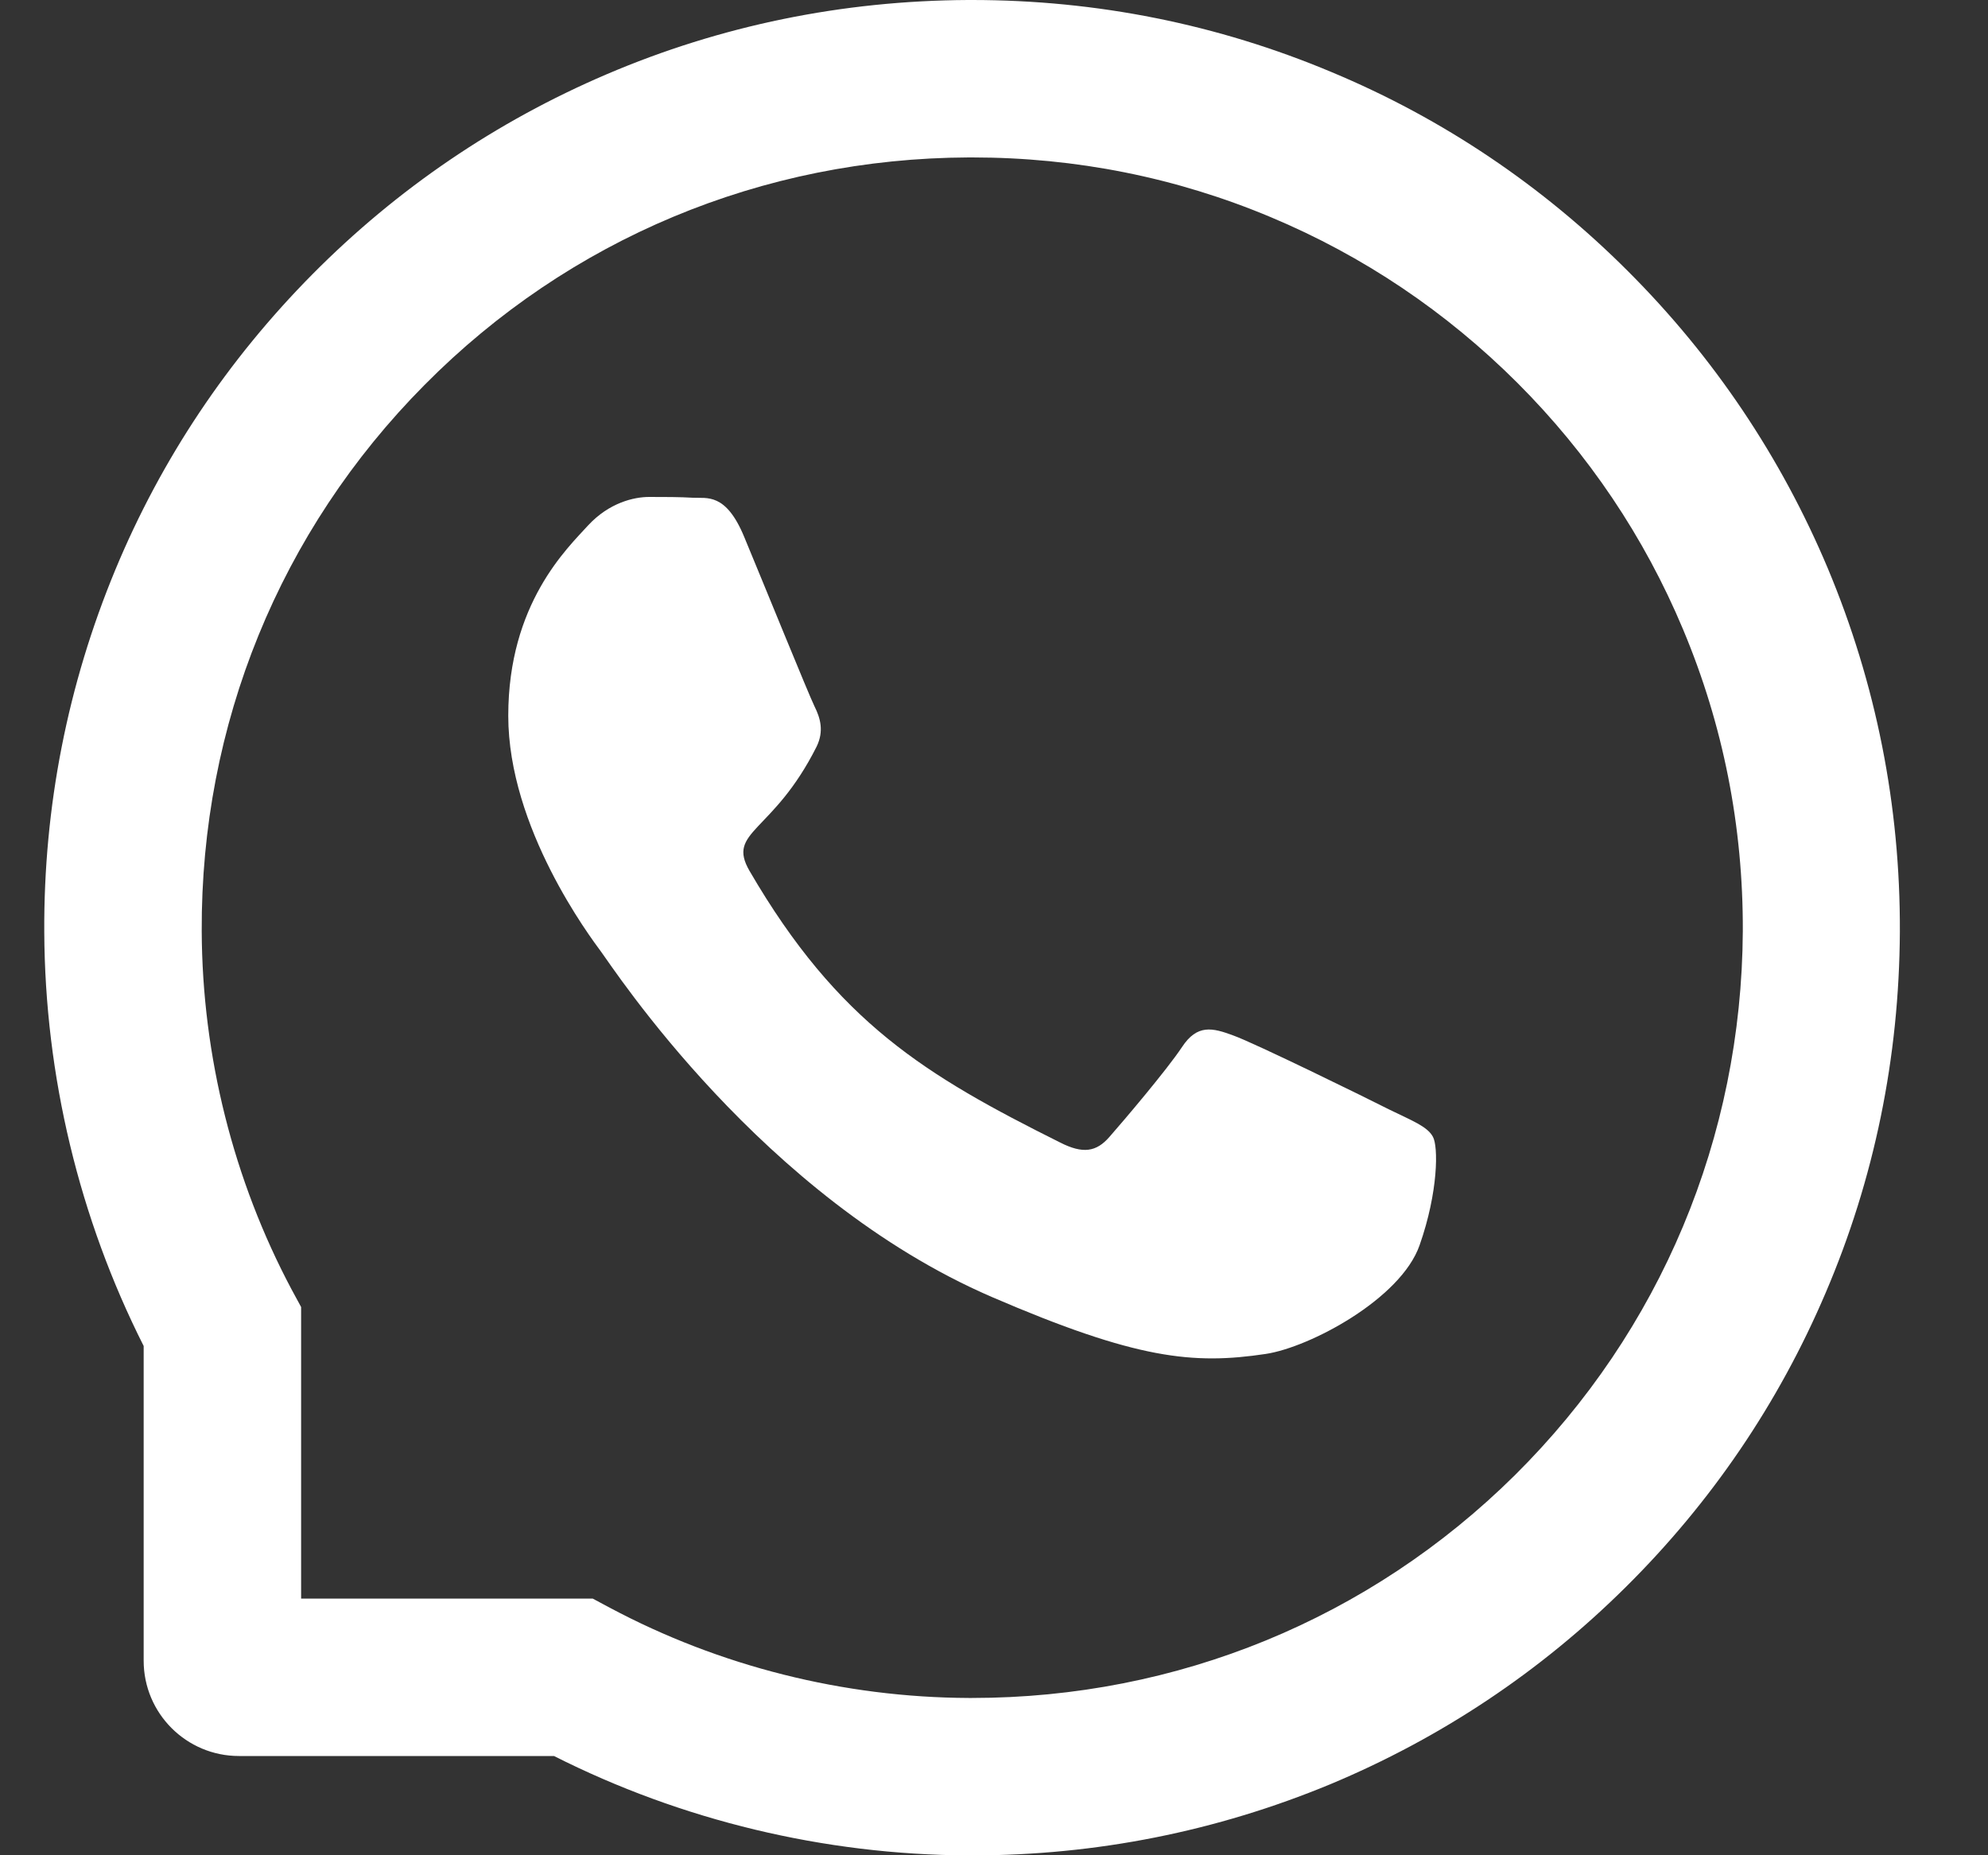
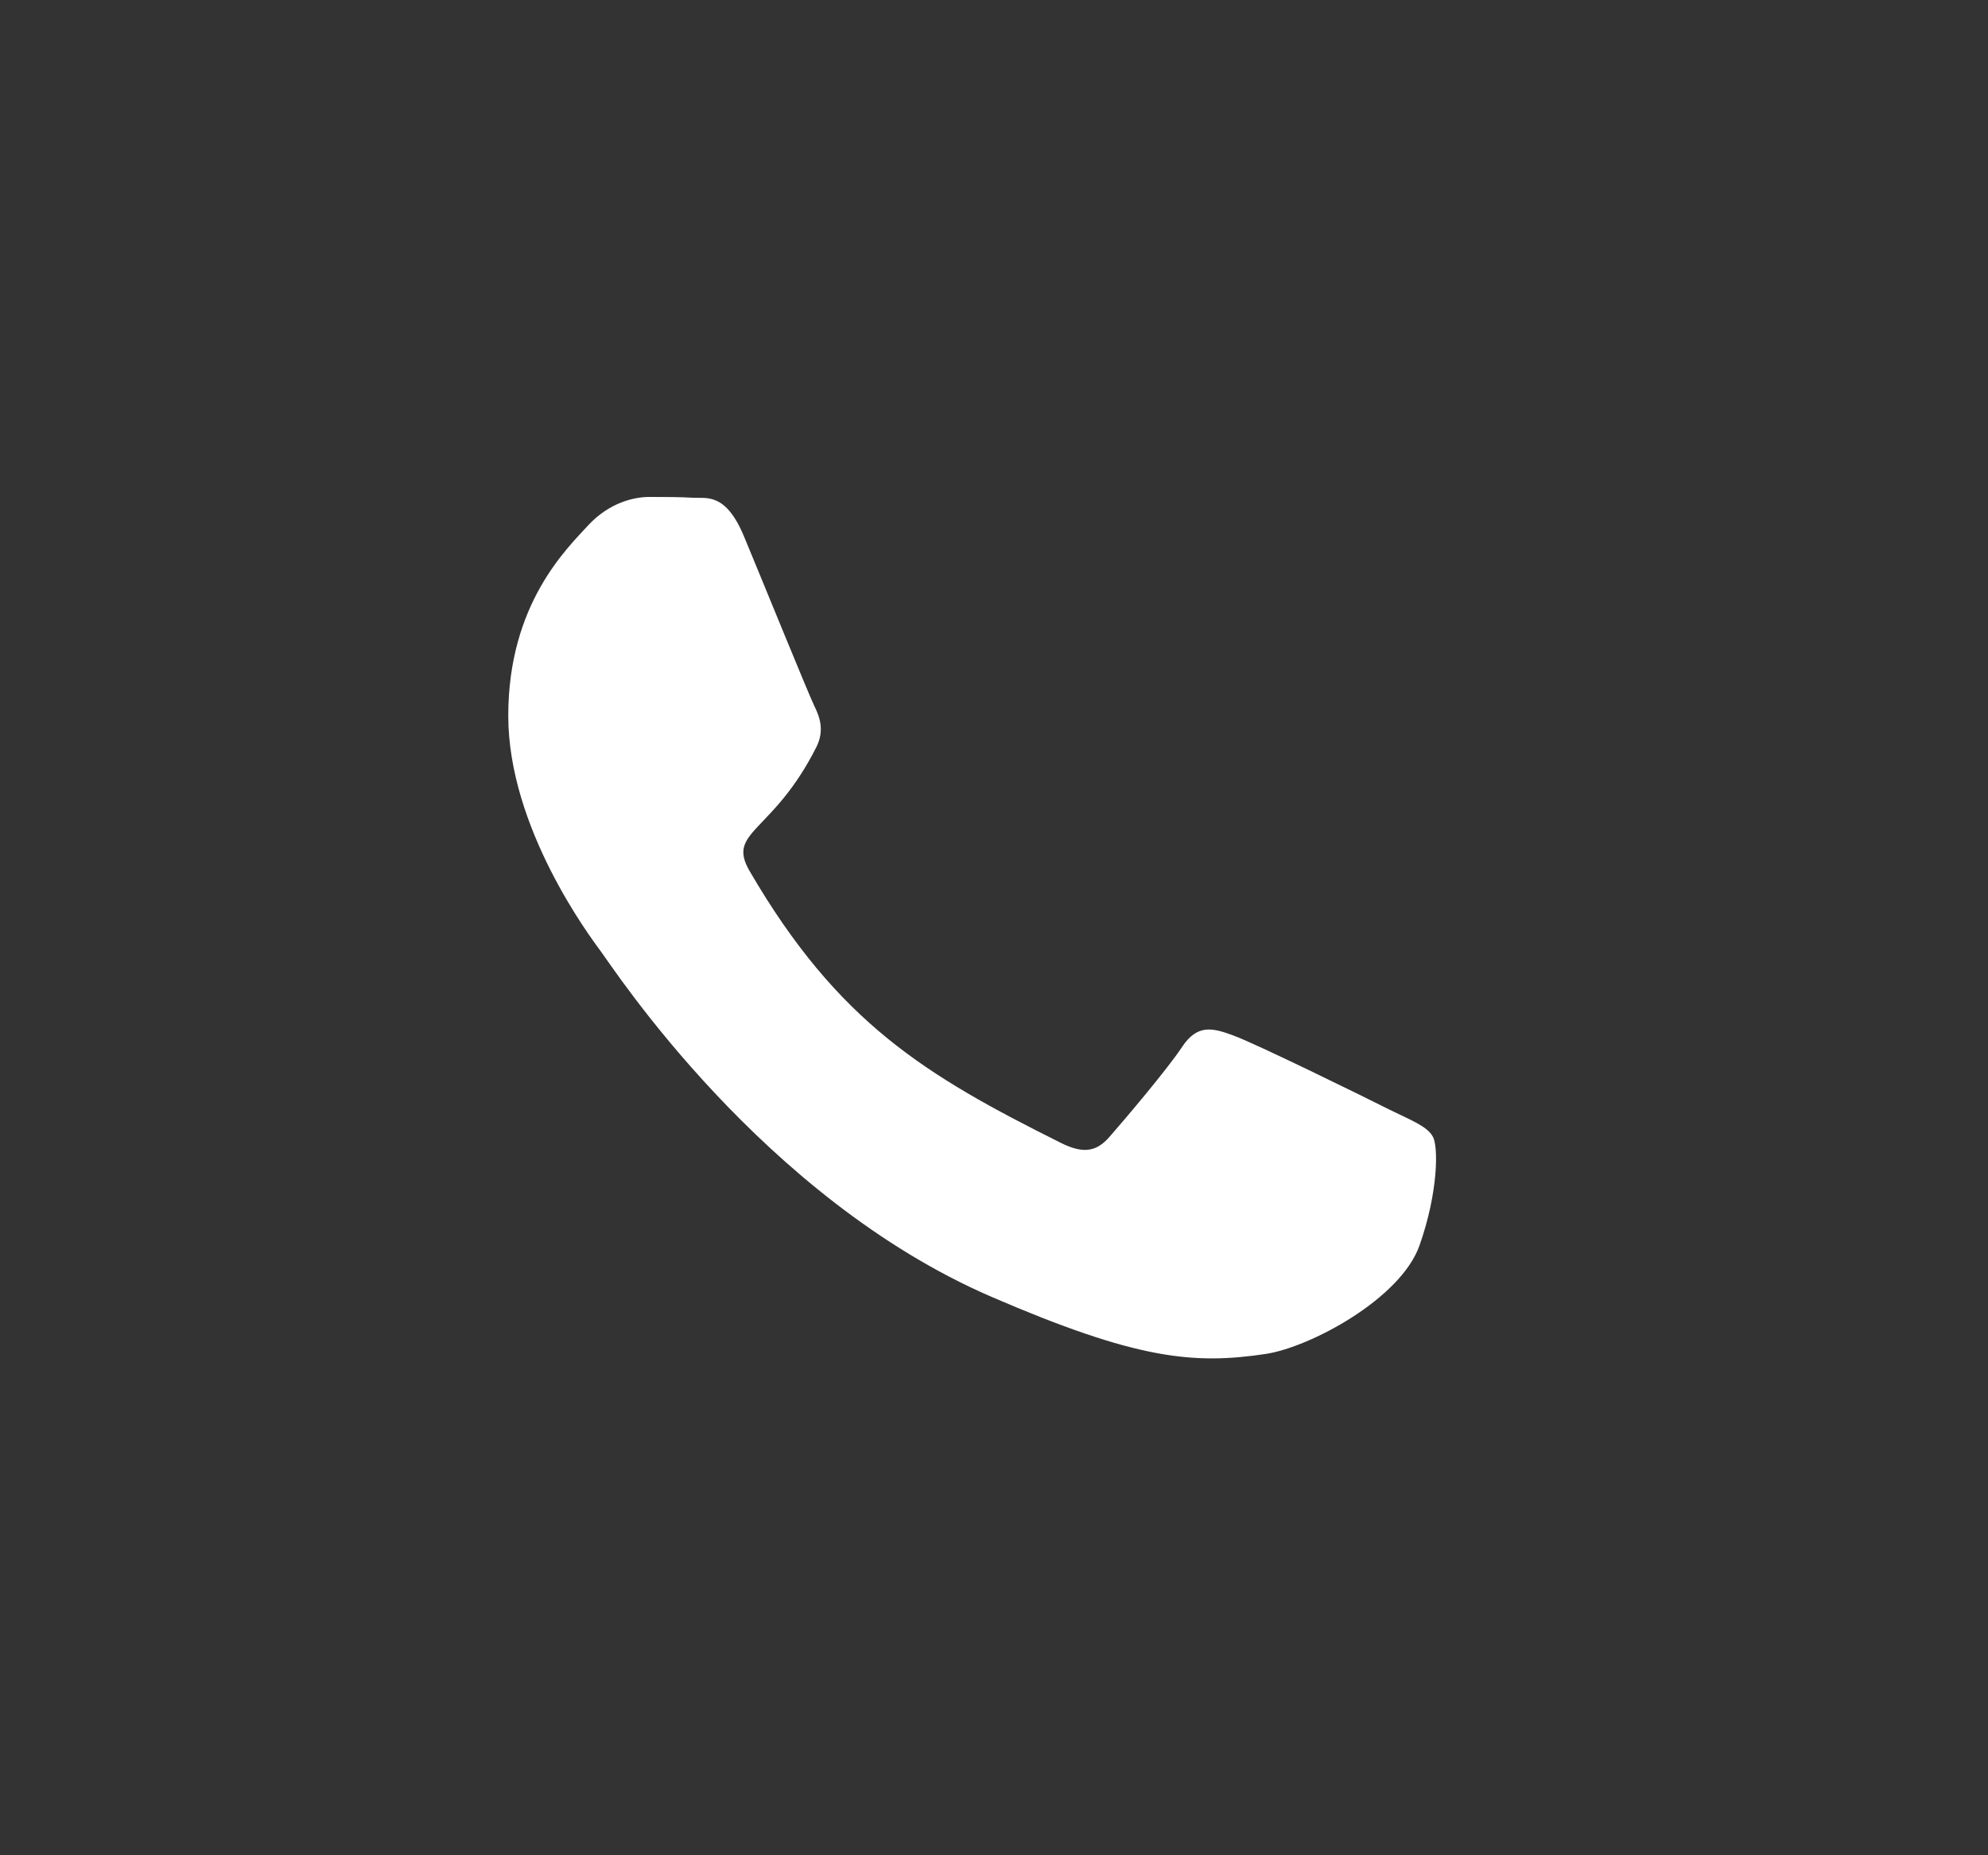
<svg xmlns="http://www.w3.org/2000/svg" width="15" height="14" viewBox="0 0 15 14" fill="none">
  <rect x="0" y="0" width="15" height="14" fill="#333333" stroke="none" />
  <path d="M10.483 8.373C10.312 8.286 9.464 7.87 9.306 7.814C9.148 7.755 9.033 7.727 8.918 7.902C8.803 8.075 8.475 8.461 8.372 8.578C8.272 8.694 8.17 8.708 8 8.622C6.987 8.116 6.323 7.719 5.656 6.573C5.479 6.269 5.832 6.291 6.162 5.633C6.218 5.517 6.19 5.419 6.146 5.331C6.103 5.244 5.759 4.397 5.615 4.051C5.476 3.715 5.332 3.762 5.228 3.756C5.128 3.75 5.013 3.75 4.898 3.75C4.782 3.75 4.596 3.794 4.438 3.964C4.281 4.137 3.835 4.554 3.835 5.401C3.835 6.248 4.452 7.069 4.537 7.184C4.624 7.3 5.751 9.038 7.481 9.786C8.575 10.258 9.003 10.299 9.55 10.217C9.883 10.167 10.569 9.802 10.711 9.397C10.853 8.994 10.853 8.648 10.811 8.577C10.769 8.5 10.653 8.456 10.483 8.373Z" fill="white" />
-   <path d="M13.791 4.288C13.438 3.449 12.932 2.695 12.286 2.049C11.641 1.403 10.888 0.895 10.047 0.544C9.188 0.183 8.275 0 7.334 0H7.303C6.356 0.005 5.439 0.192 4.576 0.561C3.744 0.917 2.997 1.424 2.358 2.069C1.719 2.714 1.217 3.464 0.87 4.3C0.511 5.166 0.329 6.086 0.334 7.033C0.339 8.118 0.598 9.194 1.084 10.157V12.532C1.084 12.929 1.406 13.251 1.803 13.251H4.18C5.142 13.737 6.219 13.996 7.303 14.001H7.336C8.272 14.001 9.18 13.819 10.035 13.465C10.871 13.116 11.622 12.616 12.266 11.977C12.911 11.338 13.419 10.591 13.774 9.758C14.143 8.896 14.33 7.979 14.335 7.032C14.339 6.08 14.155 5.157 13.791 4.288ZM11.43 11.132C10.335 12.216 8.881 12.813 7.334 12.813H7.308C6.366 12.809 5.43 12.574 4.603 12.133L4.472 12.063H2.272V9.863L2.201 9.732C1.761 8.905 1.526 7.969 1.522 7.027C1.515 5.469 2.111 4.006 3.203 2.905C4.294 1.803 5.752 1.194 7.309 1.188H7.336C8.117 1.188 8.875 1.339 9.589 1.639C10.286 1.931 10.911 2.352 11.449 2.889C11.985 3.425 12.407 4.052 12.699 4.749C13.002 5.471 13.153 6.236 13.15 7.027C13.141 8.583 12.53 10.041 11.43 11.132Z" fill="white" />
</svg>